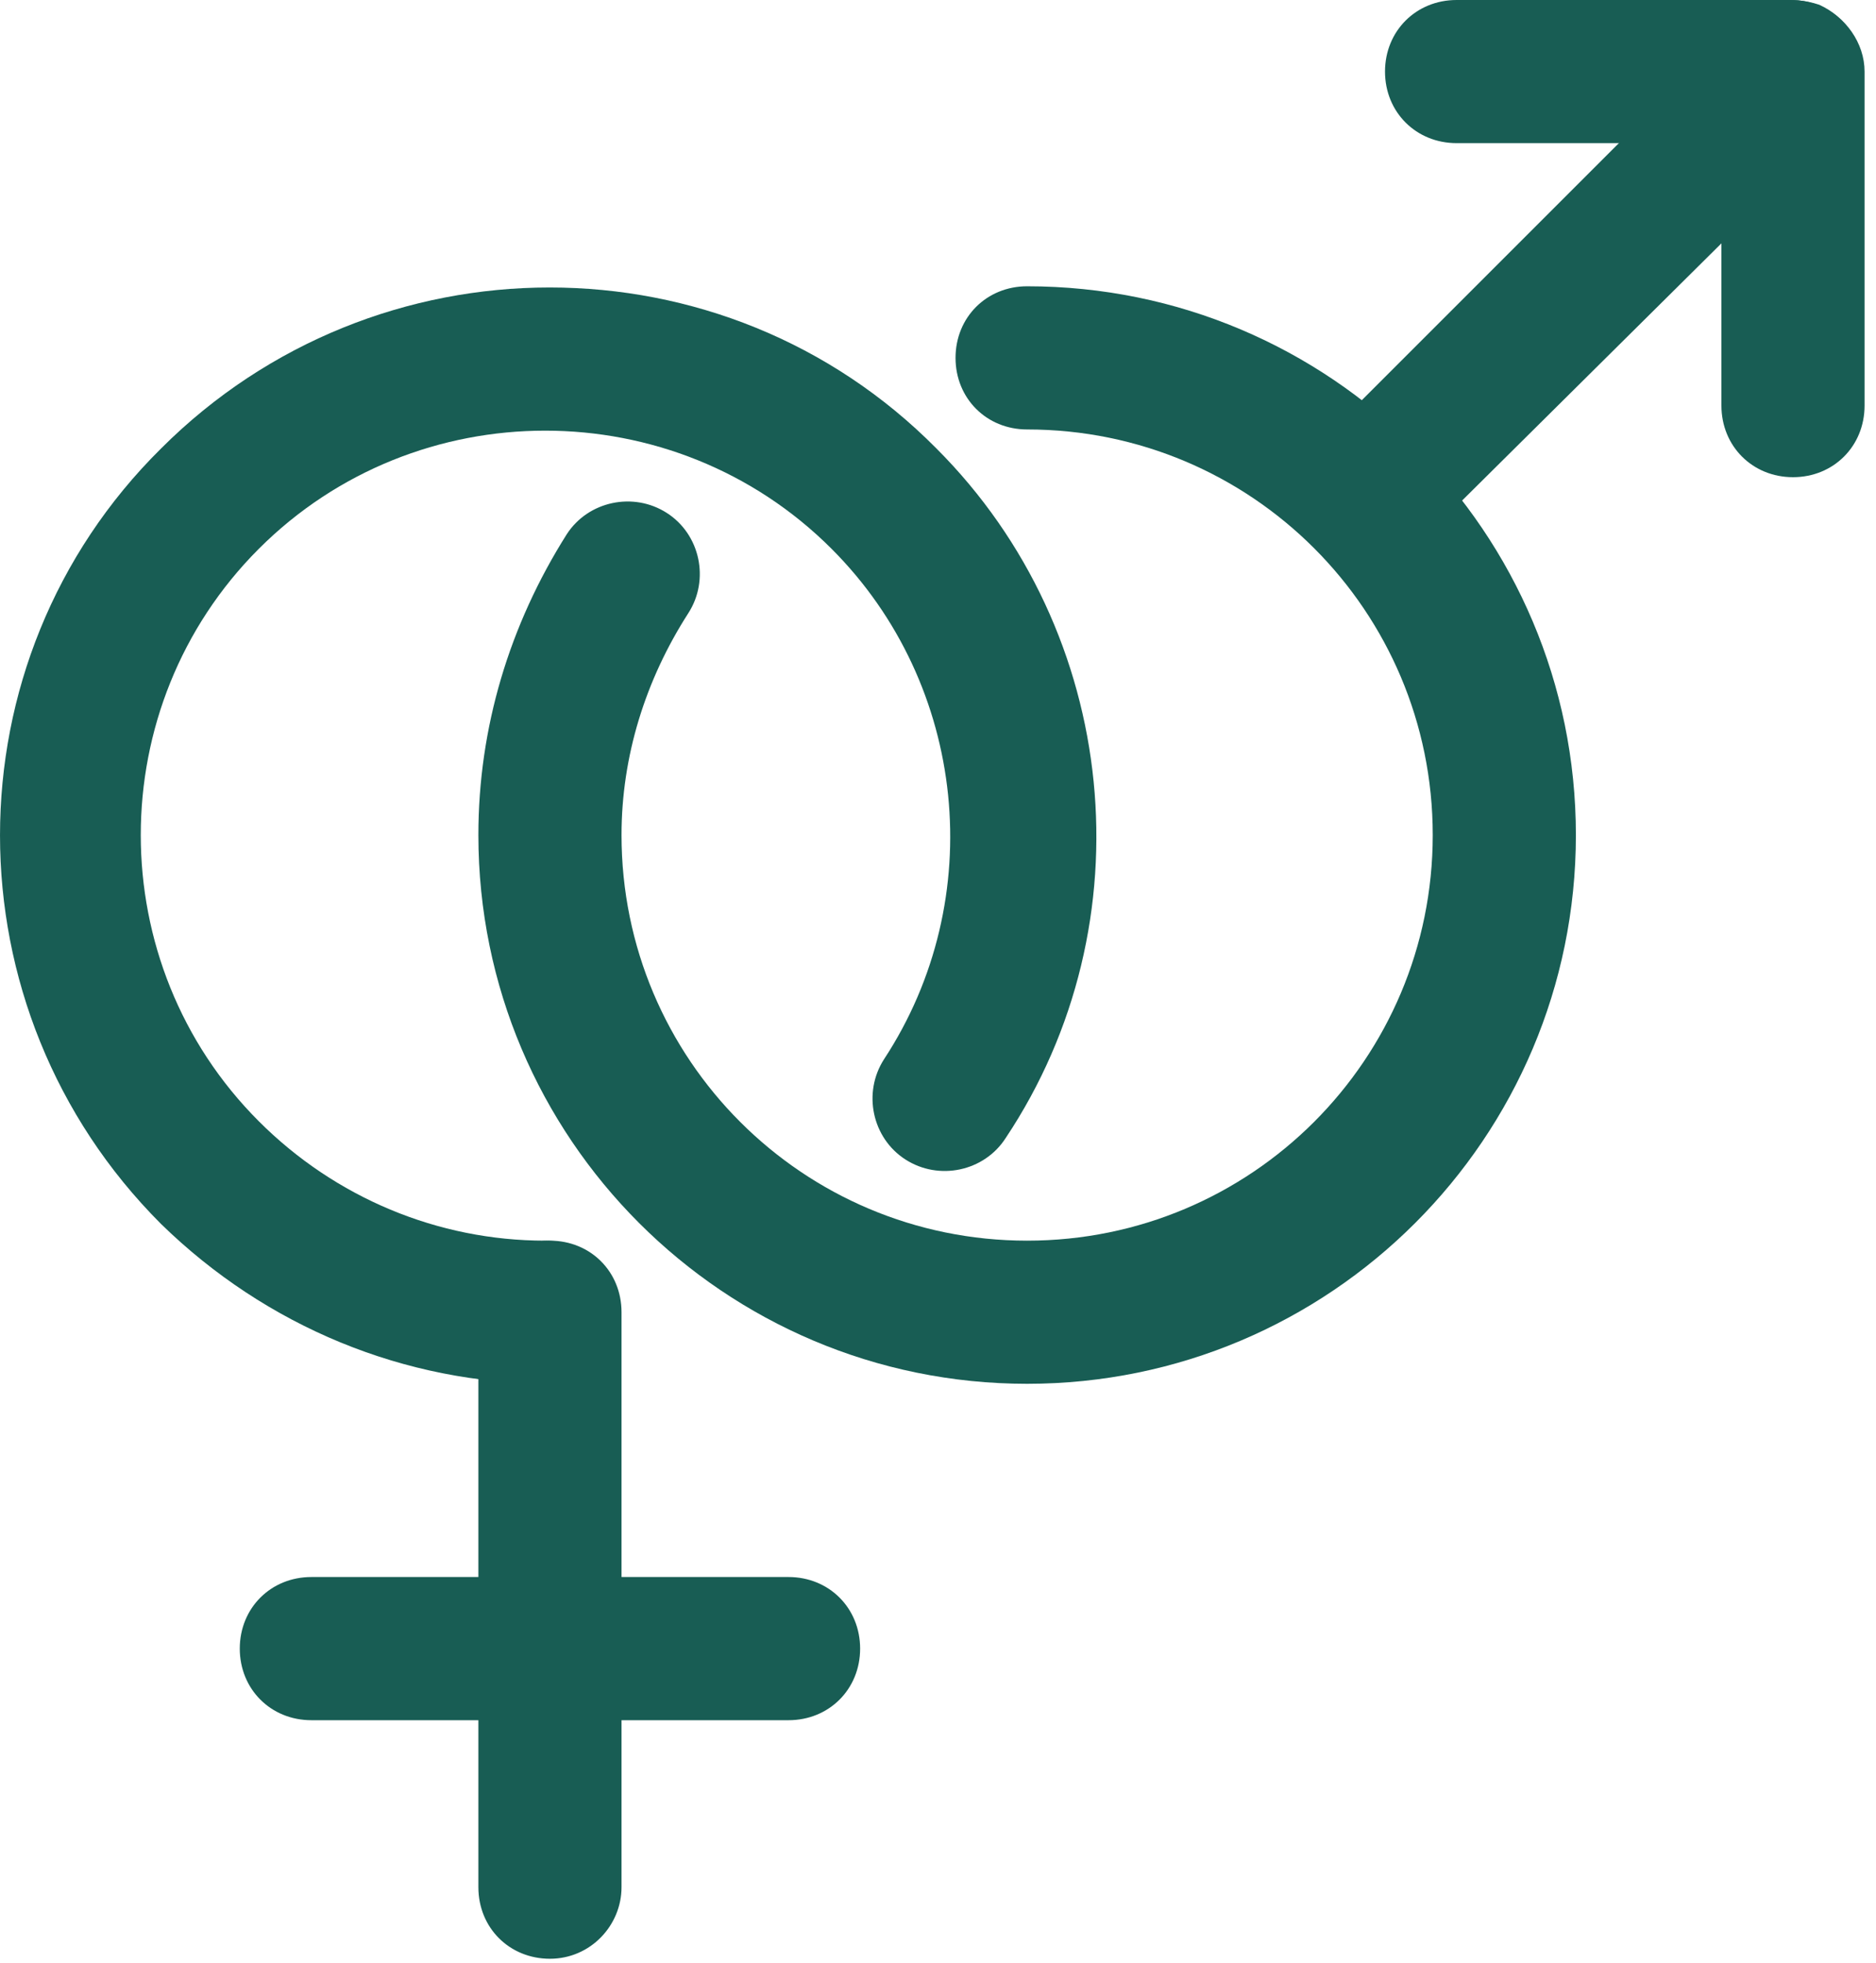
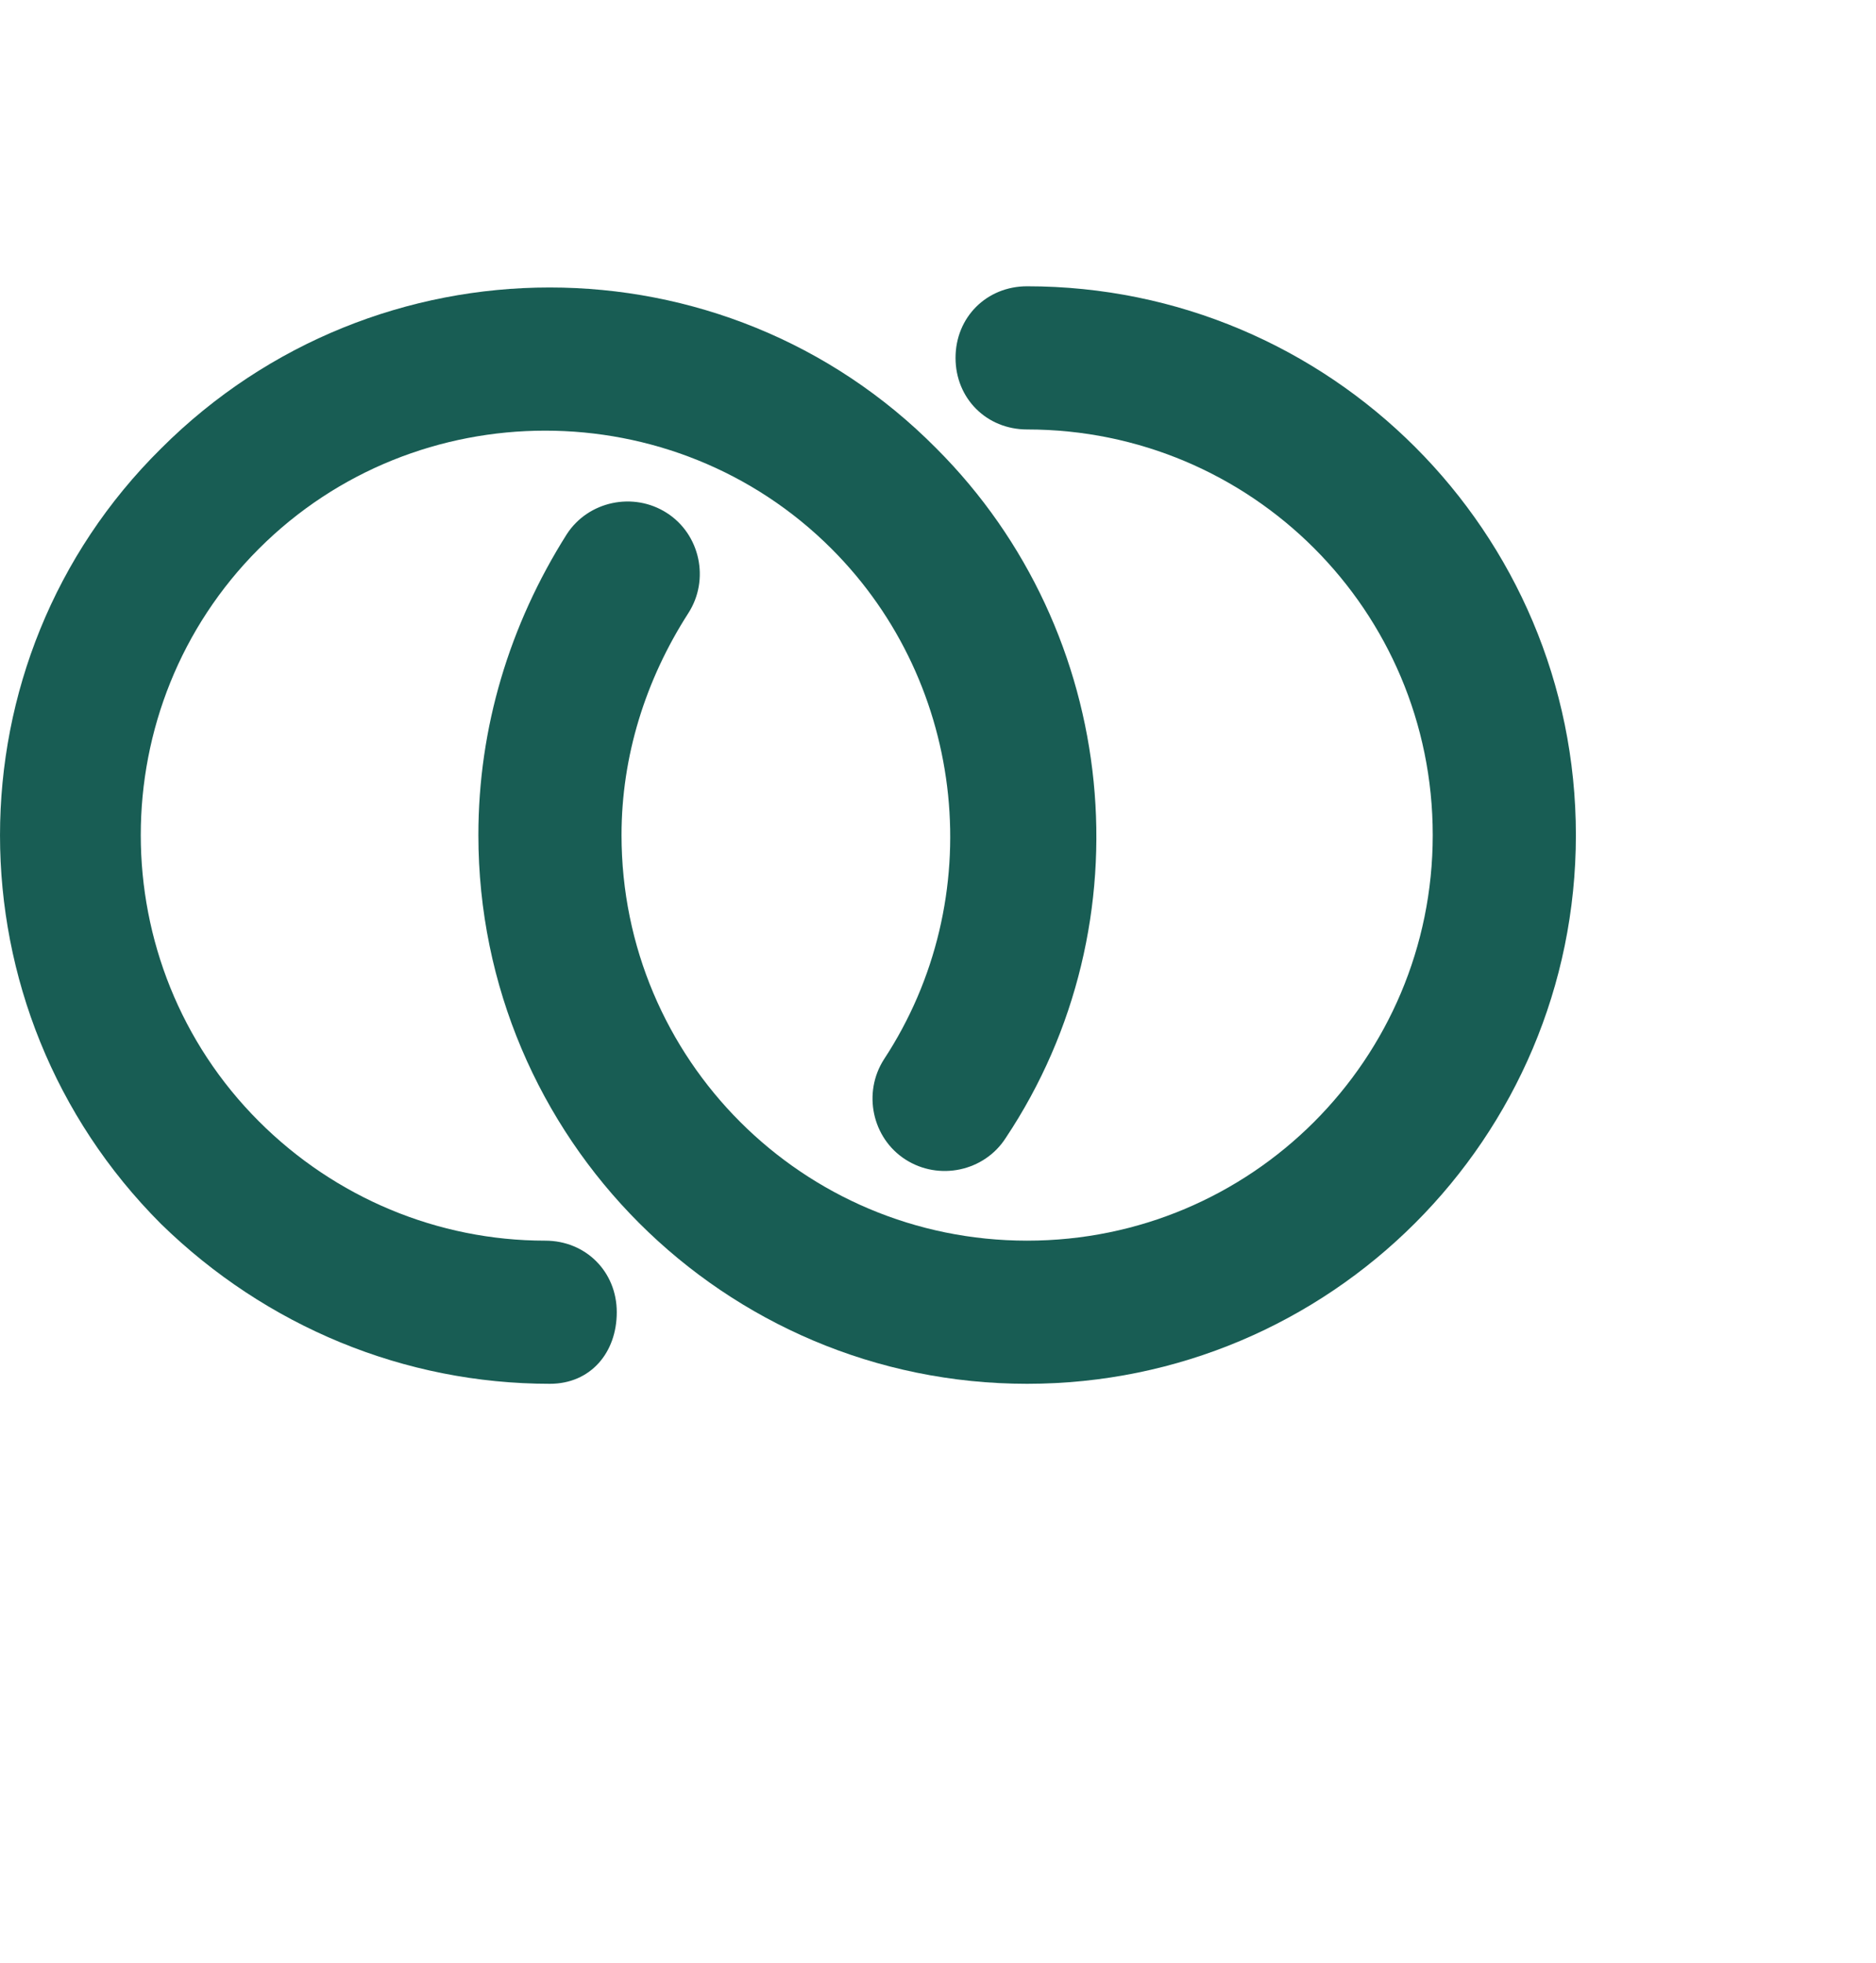
<svg xmlns="http://www.w3.org/2000/svg" width="43" height="45" viewBox="0 0 43 45" fill="none">
  <path d="M23.543 31.719C16.598 31.719 10.965 26.086 10.965 19.141C10.965 16.68 11.676 14.328 12.988 12.25C13.48 11.484 14.52 11.266 15.285 11.758C16.051 12.25 16.27 13.289 15.777 14.055C14.793 15.586 14.246 17.336 14.246 19.141C14.246 24.281 18.402 28.438 23.543 28.438C28.684 28.438 32.84 24.281 32.84 19.141C32.84 14 28.684 9.844 23.543 9.844C22.613 9.844 21.902 9.133 21.902 8.203C21.902 7.273 22.613 6.562 23.543 6.562C30.488 6.562 36.121 12.195 36.121 19.141C36.121 26.086 30.488 31.719 23.543 31.719Z" fill="#185D54" />
-   <path d="M31.746 12.578C31.309 12.578 30.926 12.414 30.598 12.086C29.941 11.43 29.941 10.391 30.598 9.789L39.895 0.492C40.387 7.19167e-06 41.043 -0.109 41.699 0.109C42.301 0.383 42.738 0.984 42.738 1.641V9.297C42.738 10.227 42.027 10.938 41.098 10.938C40.168 10.938 39.457 10.227 39.457 9.297V5.578L32.895 12.086C32.566 12.414 32.184 12.578 31.746 12.578Z" fill="#185D54" />
-   <path d="M41.043 3.281H33.387C32.457 3.281 31.746 2.57 31.746 1.641C31.746 0.711 32.457 0 33.387 0H41.043C41.973 0 42.684 0.711 42.684 1.641C42.684 2.57 41.973 3.281 41.043 3.281Z" fill="#185D54" />
  <path d="M12.605 31.719C9.27 31.719 6.098 30.406 3.691 28.055C-1.23 23.133 -1.23 15.148 3.691 10.281C8.613 5.359 16.598 5.359 21.465 10.281C25.676 14.492 26.332 21.164 23.051 26.086C22.559 26.852 21.52 27.07 20.754 26.578C19.988 26.086 19.77 25.047 20.262 24.281C22.668 20.617 22.176 15.695 19.059 12.578C15.449 8.969 9.543 8.969 5.934 12.578C2.324 16.188 2.324 22.094 5.934 25.703C7.684 27.453 10.035 28.438 12.496 28.438C13.426 28.438 14.137 29.148 14.137 30.078C14.137 31.008 13.535 31.719 12.605 31.719Z" fill="#185D54" />
-   <path d="M12.605 44.898C11.676 44.898 10.965 44.188 10.965 43.258V30.078C10.965 29.148 11.676 28.438 12.605 28.438C13.535 28.438 14.246 29.148 14.246 30.078V43.258C14.246 44.133 13.535 44.898 12.605 44.898Z" fill="#185D54" />
-   <path d="M18.074 39.43H7.137C6.207 39.43 5.496 38.719 5.496 37.789C5.496 36.859 6.207 36.148 7.137 36.148H18.074C19.004 36.148 19.715 36.859 19.715 37.789C19.715 38.719 19.004 39.43 18.074 39.43Z" fill="#185D54" />
</svg>